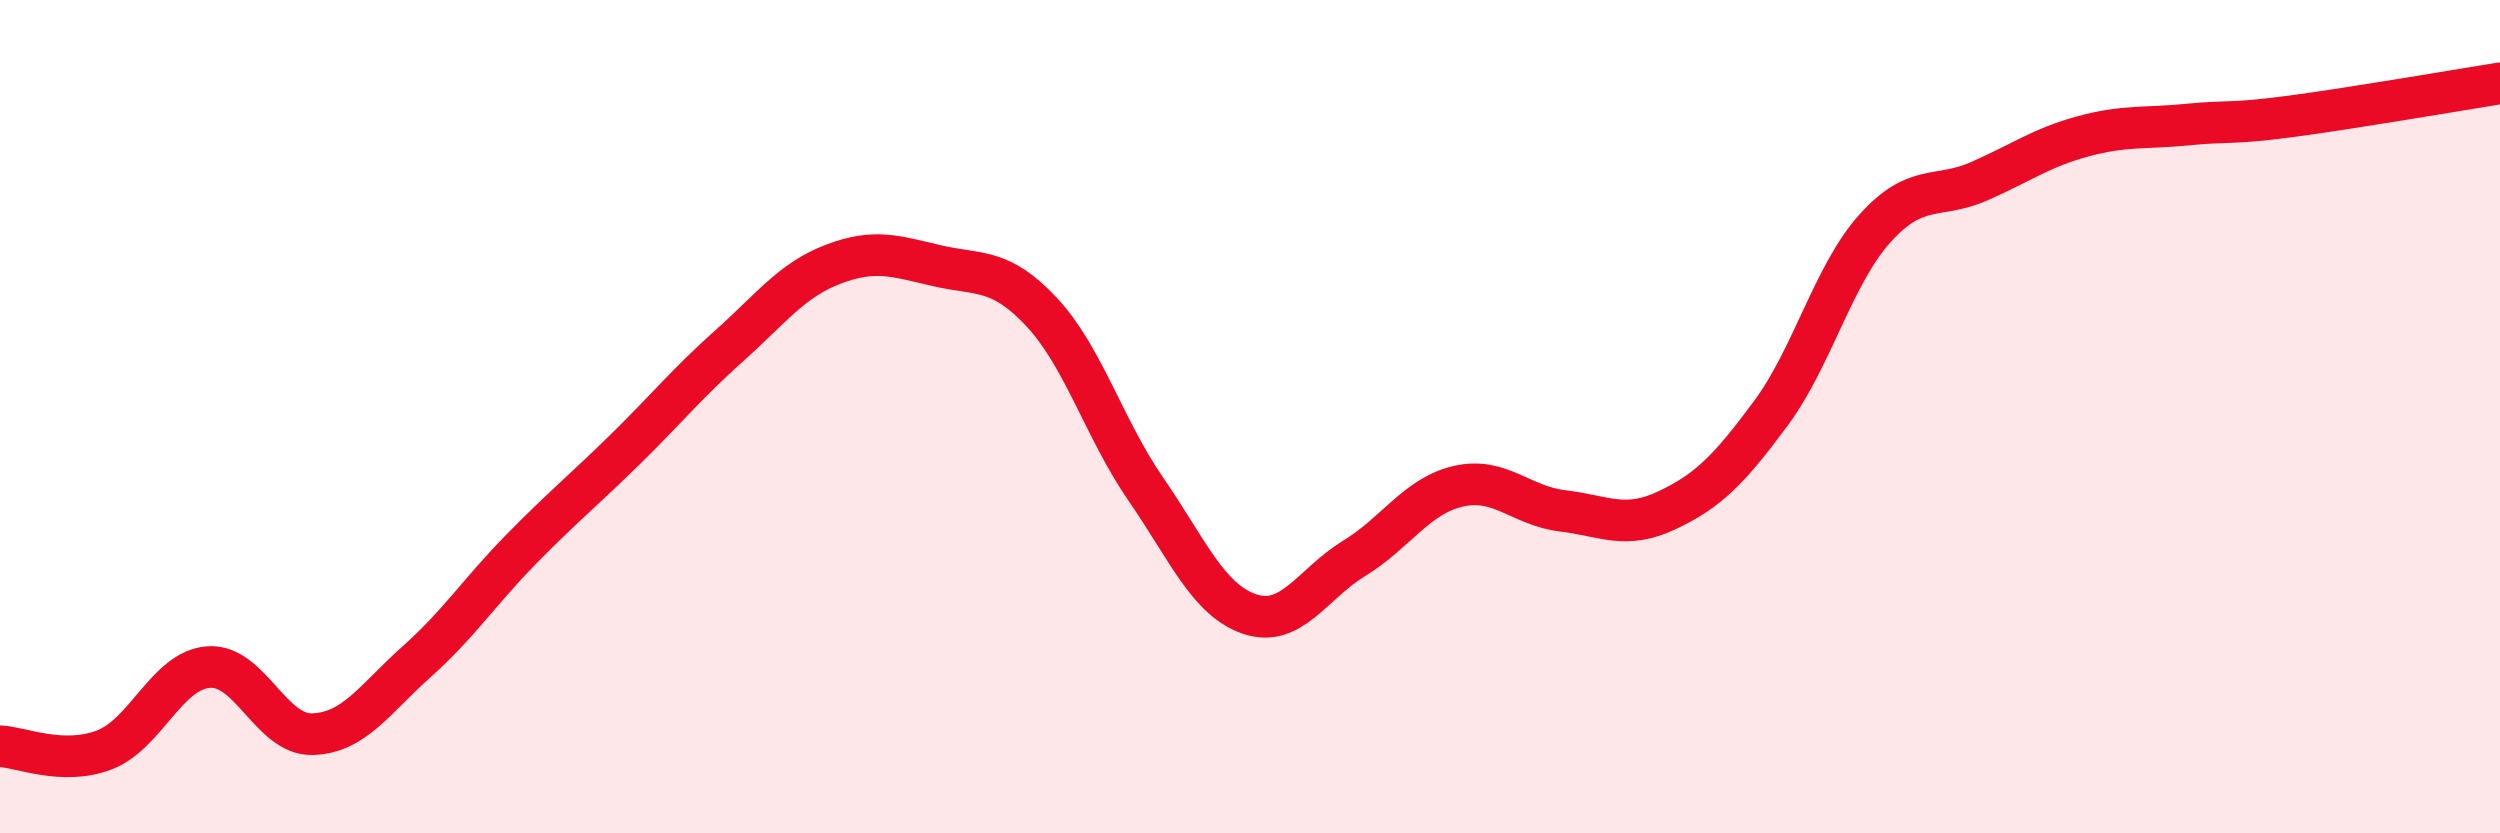
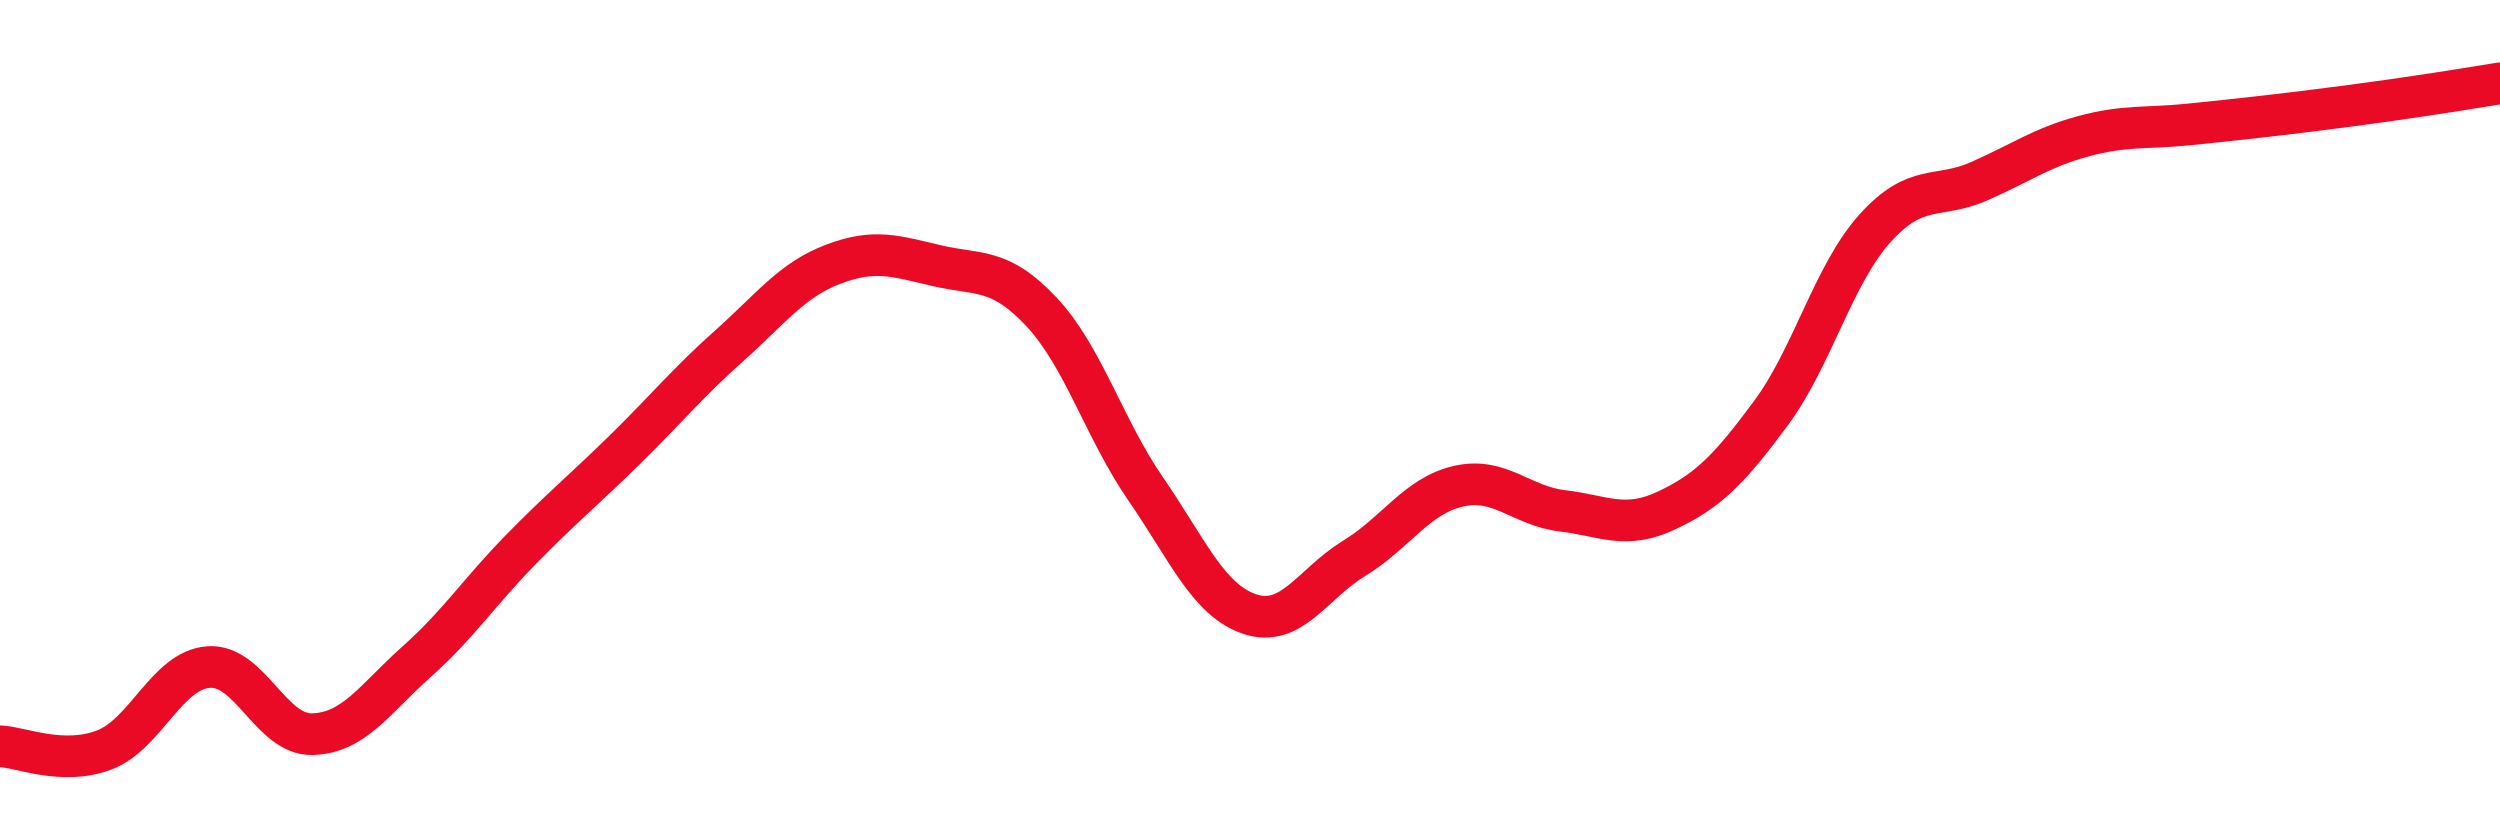
<svg xmlns="http://www.w3.org/2000/svg" width="60" height="20" viewBox="0 0 60 20">
-   <path d="M 0,17.91 C 0.5,17.93 1.5,18.38 2.5,18 C 3.5,17.62 4,16.09 5,16.01 C 6,15.93 6.5,17.65 7.5,17.62 C 8.5,17.59 9,16.77 10,15.88 C 11,14.99 11.5,14.21 12.5,13.19 C 13.5,12.17 14,11.77 15,10.79 C 16,9.81 16.5,9.19 17.5,8.3 C 18.5,7.41 19,6.72 20,6.34 C 21,5.96 21.5,6.15 22.5,6.38 C 23.5,6.61 24,6.42 25,7.49 C 26,8.56 26.5,10.29 27.5,11.74 C 28.5,13.19 29,14.41 30,14.74 C 31,15.07 31.5,14.01 32.5,13.4 C 33.5,12.79 34,11.9 35,11.67 C 36,11.44 36.5,12.14 37.5,12.26 C 38.5,12.38 39,12.72 40,12.25 C 41,11.78 41.5,11.27 42.5,9.92 C 43.5,8.57 44,6.59 45,5.48 C 46,4.37 46.5,4.79 47.5,4.35 C 48.5,3.91 49,3.54 50,3.27 C 51,3 51.5,3.09 52.5,2.99 C 53.5,2.89 53.5,2.99 55,2.79 C 56.5,2.59 59,2.16 60,2L60 20L0 20Z" fill="#EB0A25" opacity="0.1" stroke-linecap="round" stroke-linejoin="round" />
-   <path d="M 0,17.91 C 0.5,17.93 1.5,18.38 2.5,18 C 3.5,17.62 4,16.09 5,16.01 C 6,15.93 6.5,17.65 7.5,17.62 C 8.5,17.59 9,16.77 10,15.88 C 11,14.99 11.5,14.21 12.5,13.19 C 13.5,12.17 14,11.77 15,10.79 C 16,9.81 16.5,9.19 17.5,8.3 C 18.5,7.41 19,6.72 20,6.34 C 21,5.96 21.5,6.15 22.5,6.38 C 23.5,6.61 24,6.42 25,7.49 C 26,8.56 26.5,10.29 27.5,11.74 C 28.5,13.19 29,14.41 30,14.74 C 31,15.07 31.5,14.01 32.5,13.4 C 33.5,12.79 34,11.9 35,11.67 C 36,11.44 36.5,12.14 37.5,12.26 C 38.5,12.38 39,12.72 40,12.25 C 41,11.78 41.5,11.27 42.5,9.92 C 43.5,8.57 44,6.59 45,5.48 C 46,4.37 46.5,4.79 47.5,4.35 C 48.5,3.91 49,3.54 50,3.27 C 51,3 51.5,3.09 52.5,2.99 C 53.5,2.89 53.5,2.99 55,2.79 C 56.5,2.59 59,2.16 60,2" stroke="#EB0A25" stroke-width="1" fill="none" stroke-linecap="round" stroke-linejoin="round" />
+   <path d="M 0,17.91 C 0.5,17.93 1.5,18.38 2.5,18 C 3.5,17.62 4,16.09 5,16.01 C 6,15.93 6.5,17.65 7.5,17.62 C 8.5,17.59 9,16.77 10,15.88 C 11,14.99 11.5,14.21 12.5,13.19 C 13.5,12.17 14,11.77 15,10.79 C 16,9.81 16.5,9.19 17.5,8.3 C 18.5,7.41 19,6.72 20,6.34 C 21,5.96 21.5,6.15 22.5,6.38 C 23.5,6.61 24,6.42 25,7.49 C 26,8.56 26.5,10.29 27.5,11.74 C 28.5,13.19 29,14.41 30,14.74 C 31,15.07 31.5,14.01 32.5,13.4 C 33.5,12.79 34,11.9 35,11.67 C 36,11.44 36.5,12.14 37.5,12.26 C 38.5,12.38 39,12.72 40,12.25 C 41,11.78 41.5,11.27 42.5,9.92 C 43.5,8.57 44,6.59 45,5.48 C 46,4.37 46.5,4.79 47.5,4.35 C 48.5,3.91 49,3.54 50,3.27 C 51,3 51.5,3.09 52.5,2.99 C 56.5,2.59 59,2.16 60,2" stroke="#EB0A25" stroke-width="1" fill="none" stroke-linecap="round" stroke-linejoin="round" />
</svg>